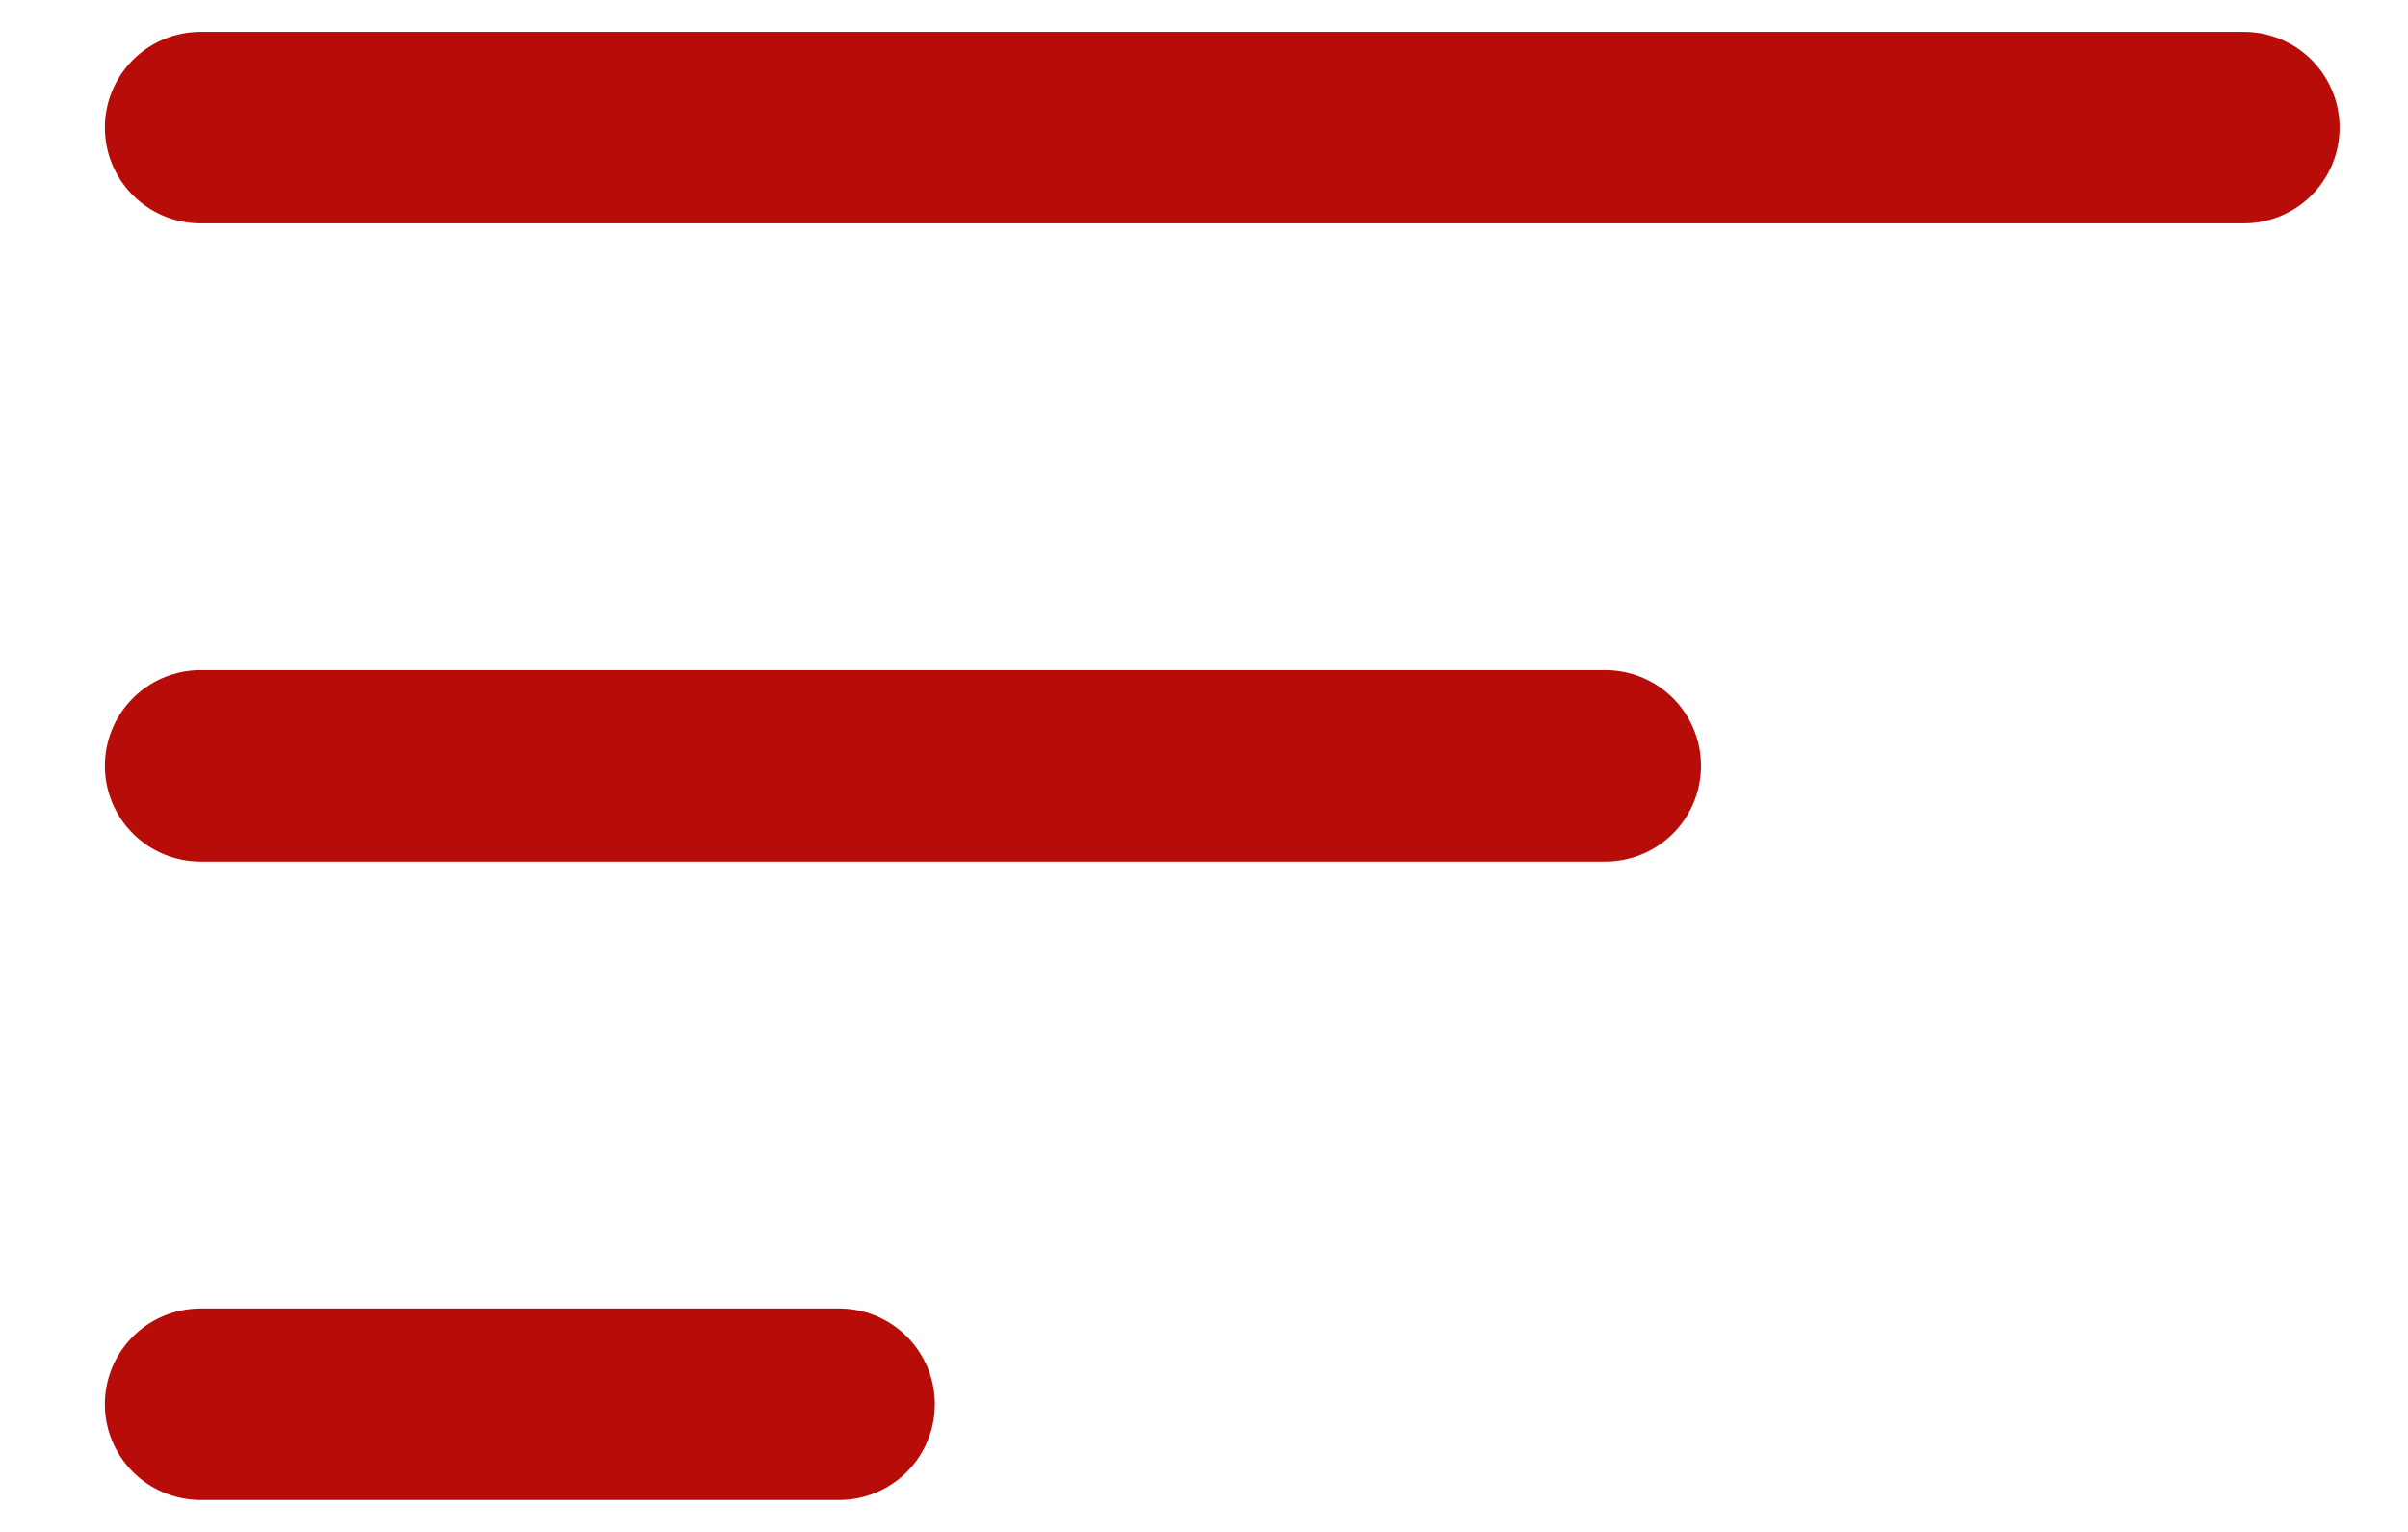
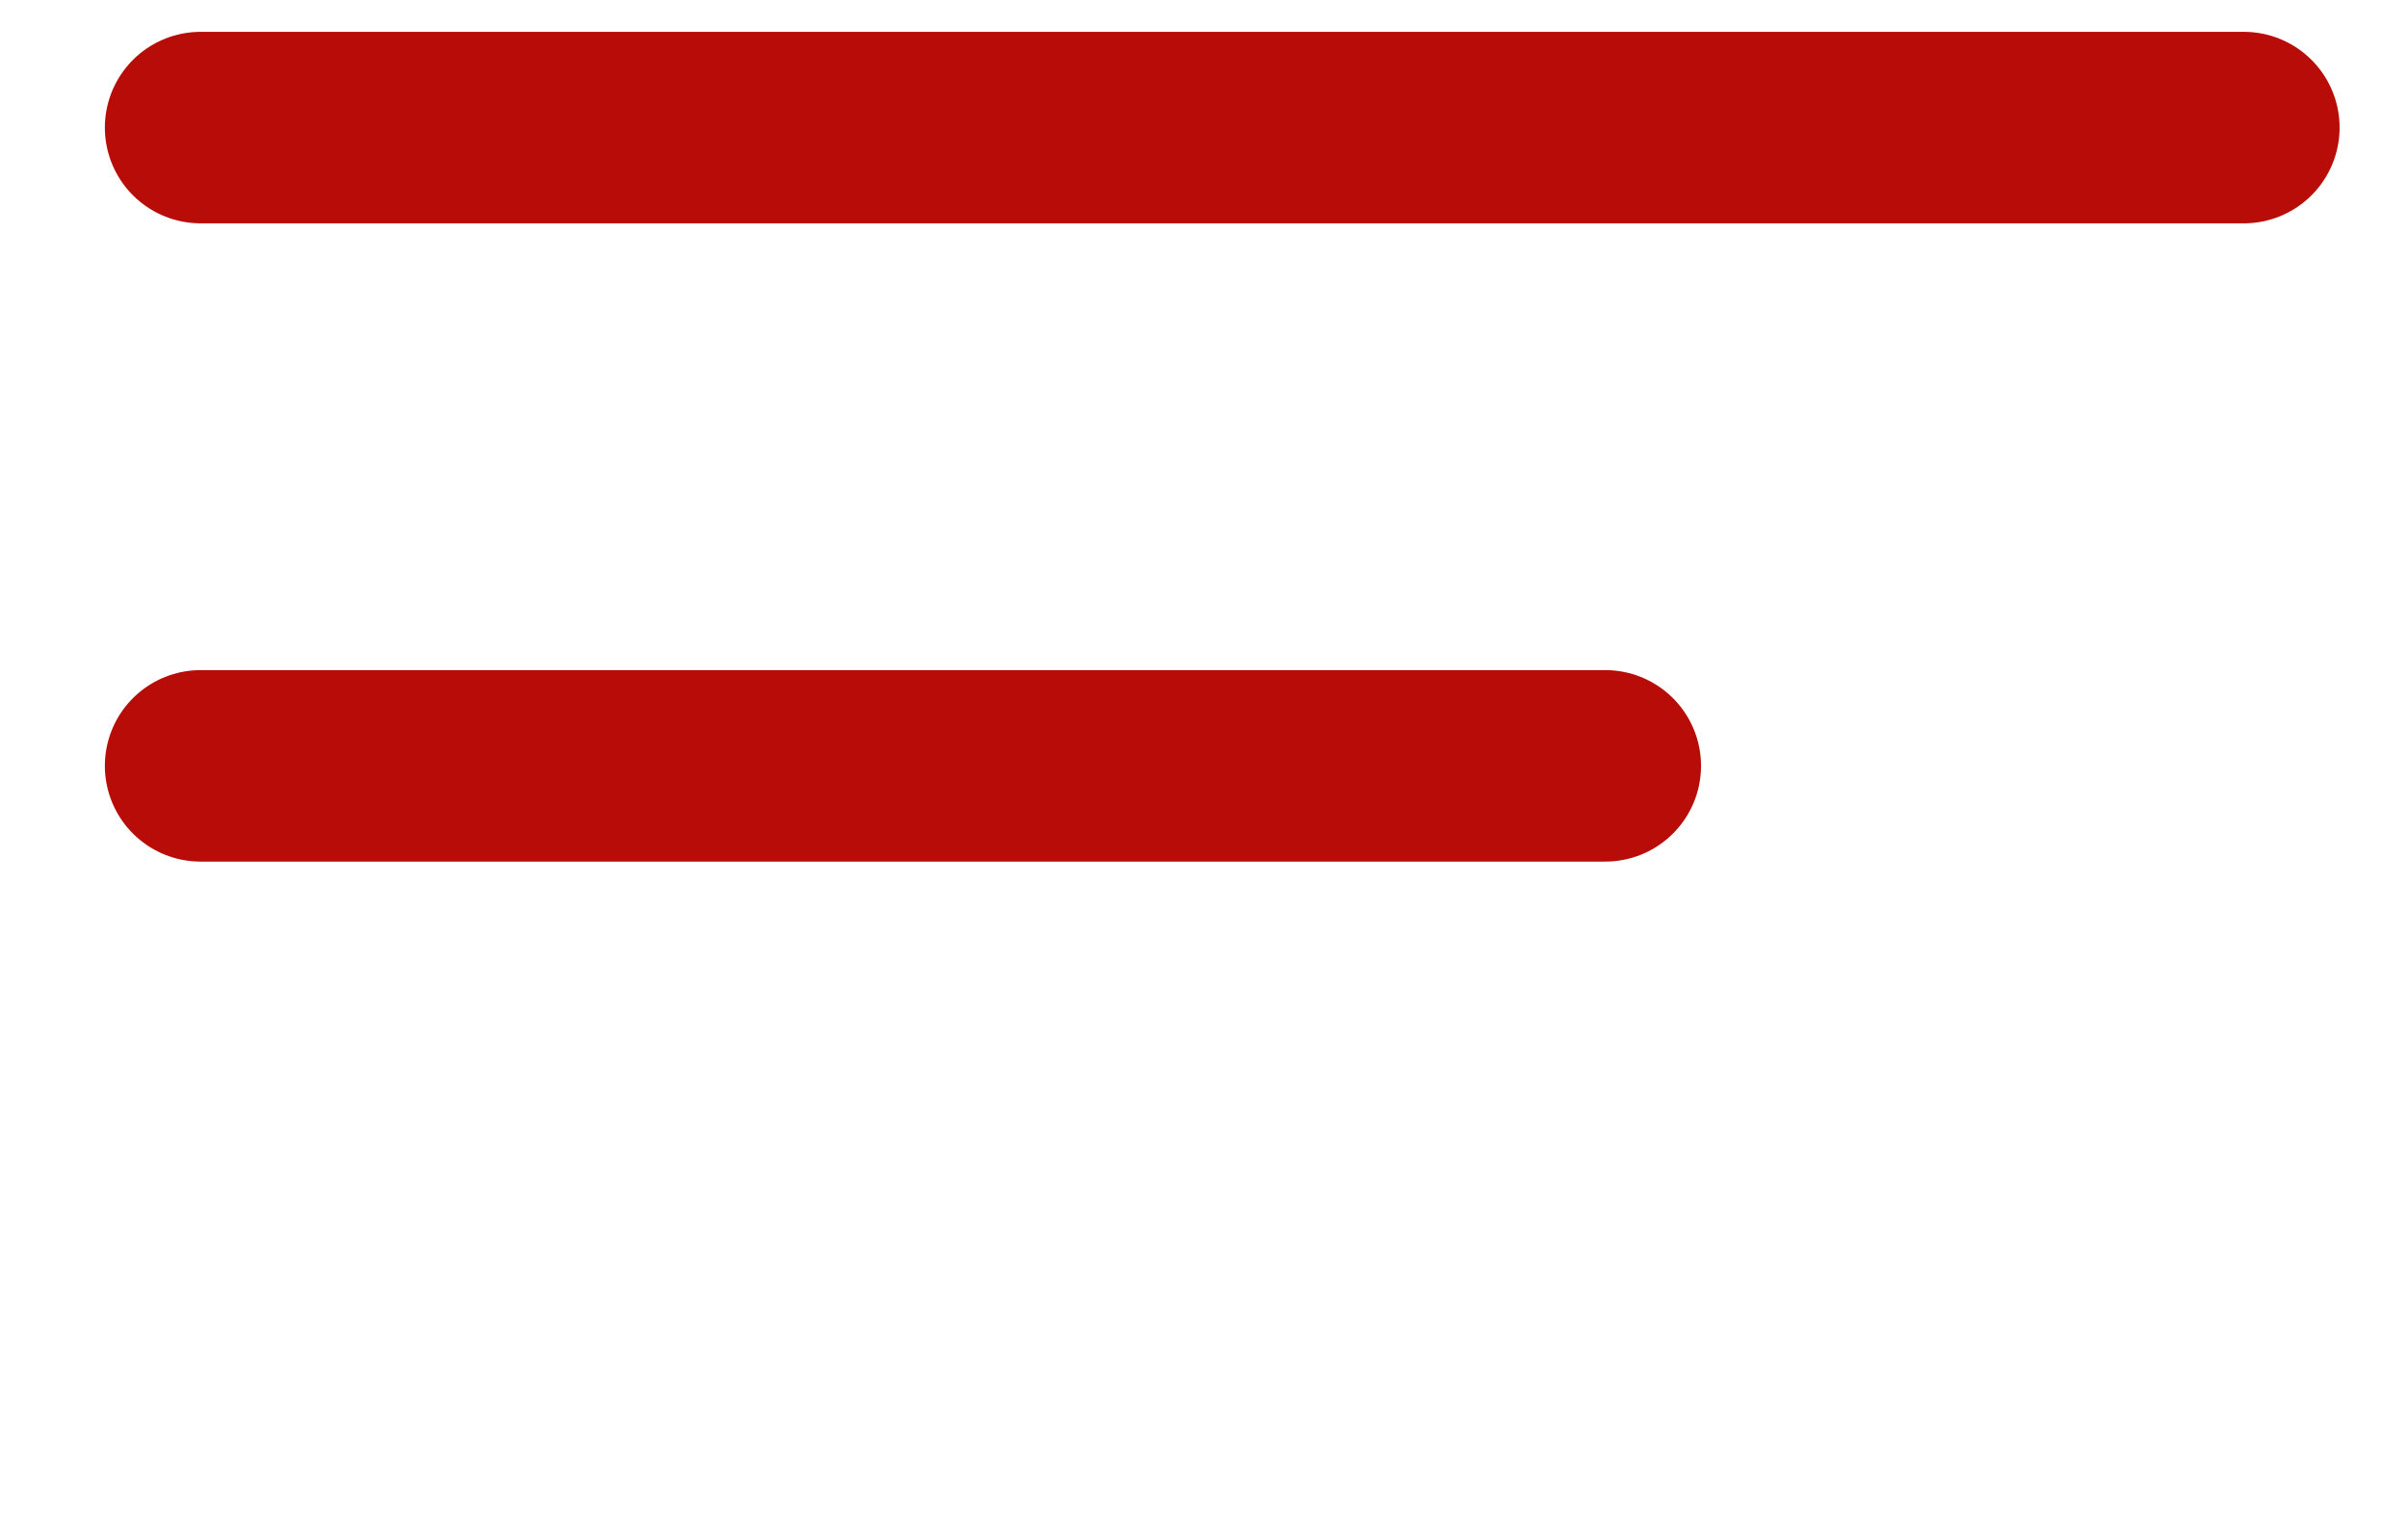
<svg xmlns="http://www.w3.org/2000/svg" width="22" height="14" viewBox="0 0 22 14" fill="none">
-   <path d="M20.5 1.166H1.833M14.666 6.999H1.833M7.666 12.833H1.833" stroke="#B80C08" stroke-width="1.75" stroke-linecap="round" />
+   <path d="M20.5 1.166H1.833M14.666 6.999H1.833H1.833" stroke="#B80C08" stroke-width="1.75" stroke-linecap="round" />
</svg>